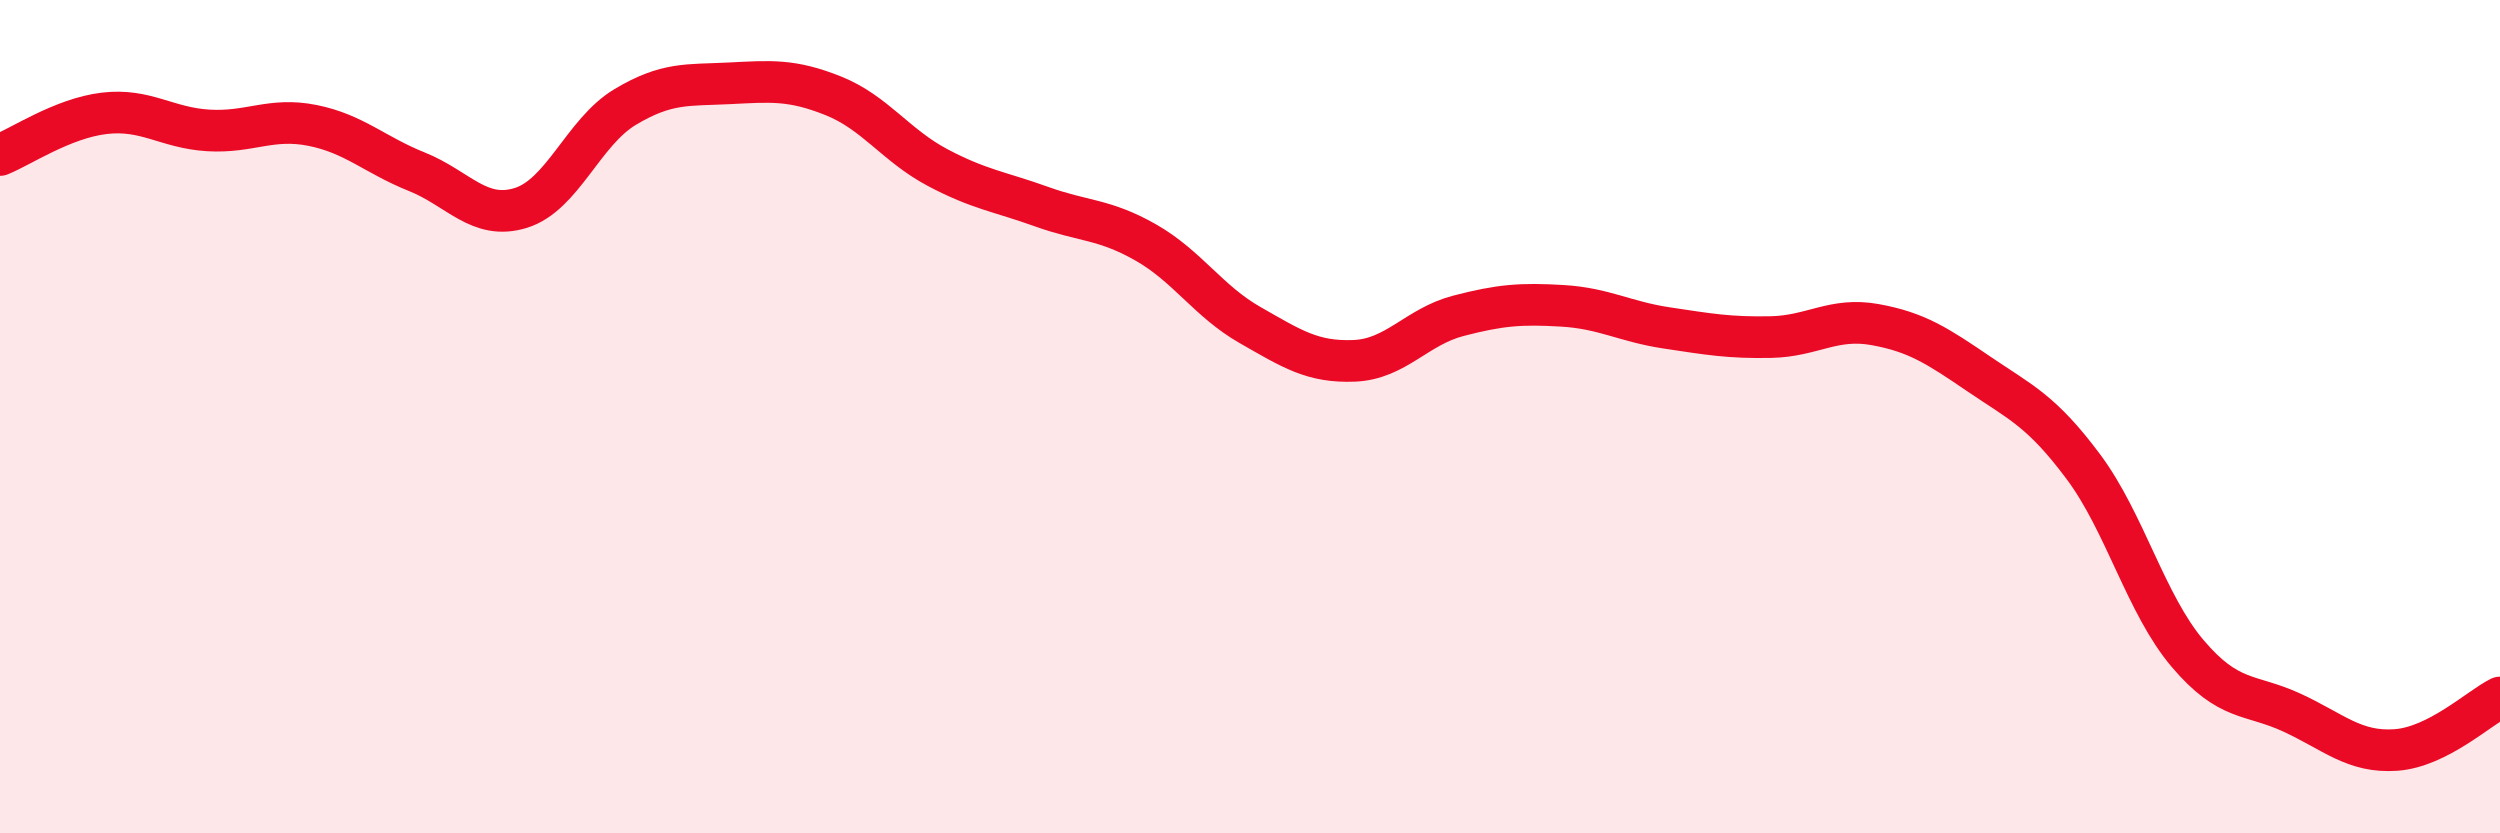
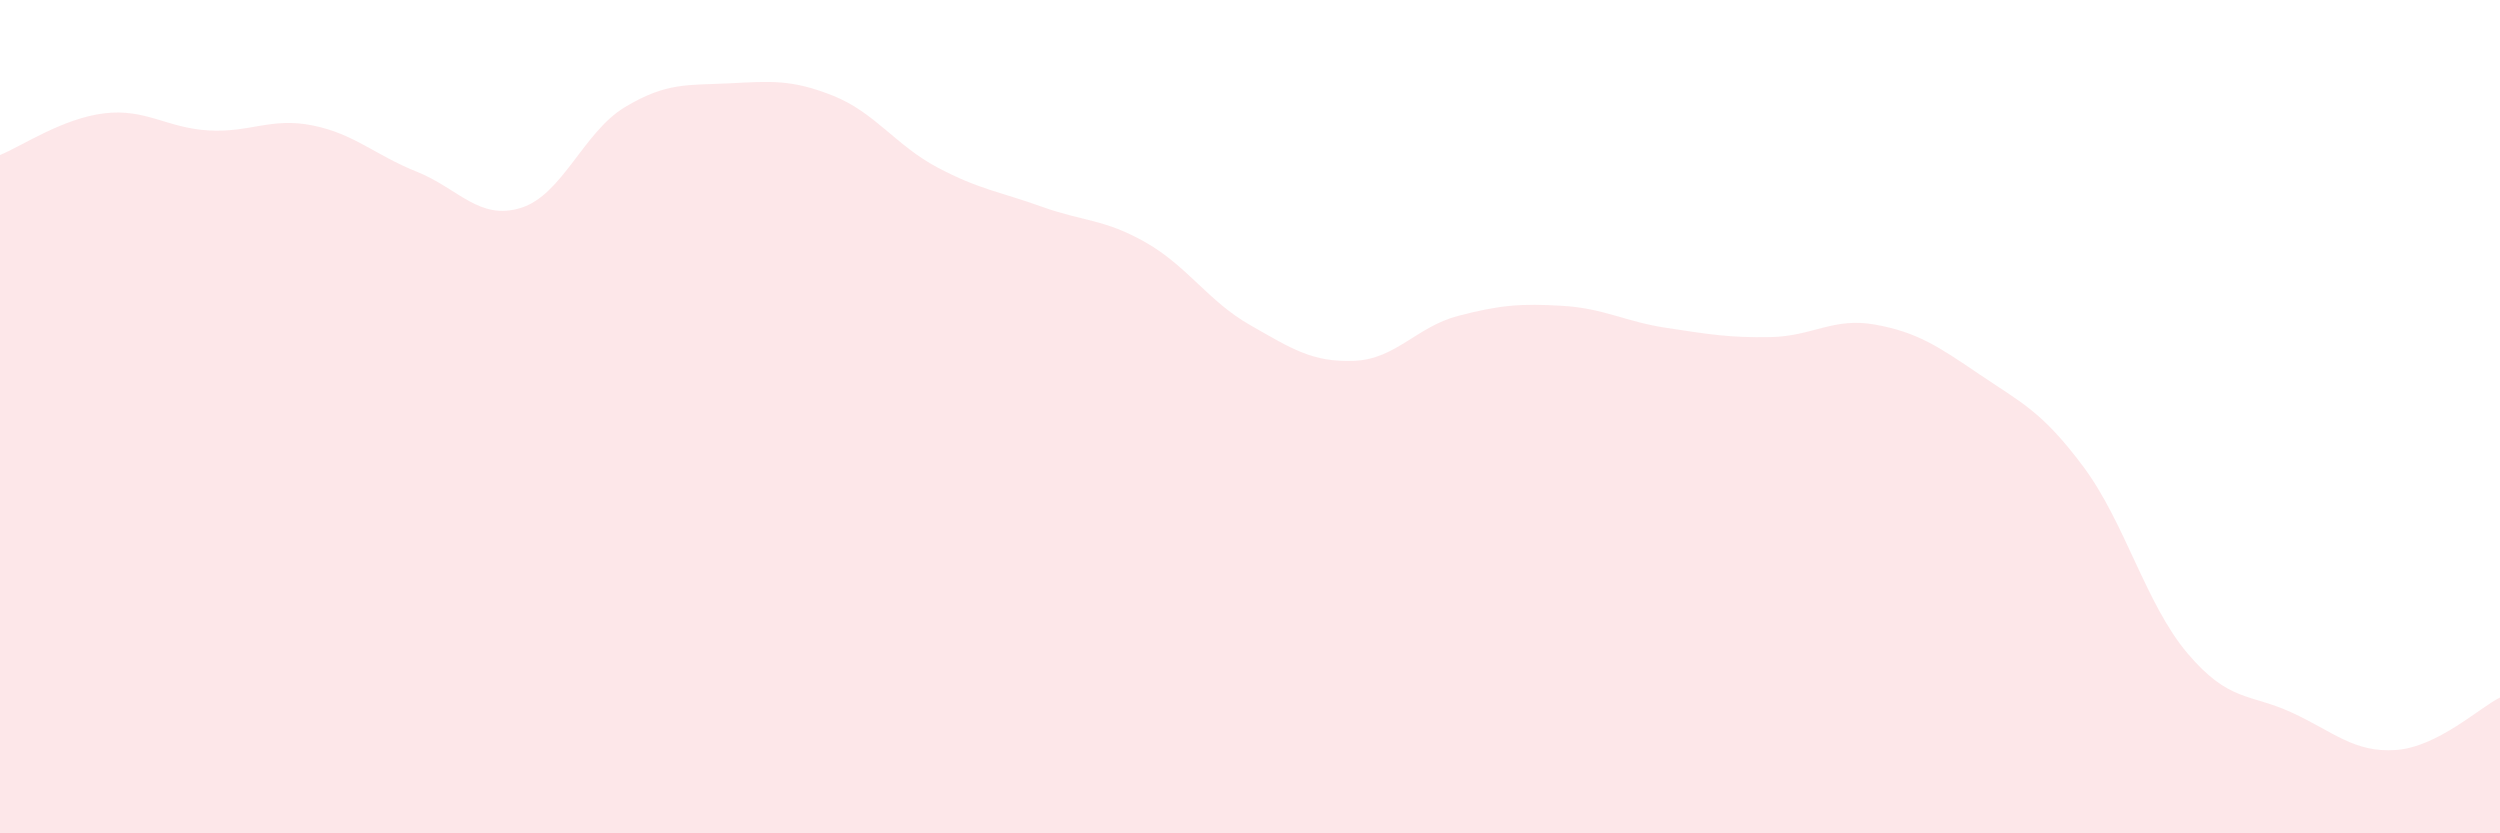
<svg xmlns="http://www.w3.org/2000/svg" width="60" height="20" viewBox="0 0 60 20">
  <path d="M 0,3.72 C 0.5,3.52 1.5,2.84 2.5,2.72 C 3.5,2.6 4,3.07 5,3.13 C 6,3.19 6.5,2.81 7.5,3.01 C 8.5,3.21 9,3.72 10,4.12 C 11,4.52 11.5,5.3 12.5,4.99 C 13.5,4.68 14,3.17 15,2.57 C 16,1.97 16.5,2.05 17.5,2 C 18.5,1.95 19,1.9 20,2.3 C 21,2.7 21.5,3.49 22.5,4.02 C 23.5,4.55 24,4.6 25,4.96 C 26,5.32 26.5,5.25 27.5,5.82 C 28.5,6.39 29,7.23 30,7.8 C 31,8.37 31.5,8.7 32.5,8.66 C 33.5,8.62 34,7.84 35,7.58 C 36,7.32 36.5,7.28 37.5,7.34 C 38.5,7.4 39,7.72 40,7.87 C 41,8.02 41.5,8.11 42.5,8.09 C 43.5,8.07 44,7.61 45,7.79 C 46,7.97 46.5,8.3 47.5,8.98 C 48.5,9.66 49,9.86 50,11.2 C 51,12.54 51.5,14.5 52.5,15.68 C 53.5,16.86 54,16.64 55,17.1 C 56,17.56 56.5,18.07 57.5,18 C 58.5,17.93 59.5,16.99 60,16.74L60 20L0 20Z" fill="#EB0A25" opacity="0.1" stroke-linecap="round" stroke-linejoin="round" />
-   <path d="M 0,3.72 C 0.5,3.52 1.5,2.84 2.5,2.72 C 3.5,2.6 4,3.07 5,3.13 C 6,3.19 6.5,2.81 7.5,3.01 C 8.5,3.21 9,3.72 10,4.12 C 11,4.52 11.5,5.3 12.5,4.99 C 13.5,4.68 14,3.17 15,2.57 C 16,1.97 16.5,2.05 17.5,2 C 18.5,1.95 19,1.9 20,2.3 C 21,2.7 21.5,3.49 22.5,4.02 C 23.5,4.55 24,4.6 25,4.96 C 26,5.32 26.5,5.25 27.5,5.82 C 28.5,6.39 29,7.23 30,7.8 C 31,8.37 31.5,8.7 32.5,8.66 C 33.5,8.62 34,7.84 35,7.58 C 36,7.32 36.5,7.28 37.5,7.34 C 38.5,7.4 39,7.72 40,7.87 C 41,8.02 41.5,8.11 42.5,8.09 C 43.5,8.07 44,7.61 45,7.79 C 46,7.97 46.5,8.3 47.5,8.98 C 48.5,9.66 49,9.86 50,11.2 C 51,12.54 51.5,14.5 52.5,15.68 C 53.5,16.86 54,16.64 55,17.1 C 56,17.56 56.5,18.07 57.5,18 C 58.5,17.93 59.5,16.99 60,16.74" stroke="#EB0A25" stroke-width="1" fill="none" stroke-linecap="round" stroke-linejoin="round" />
</svg>